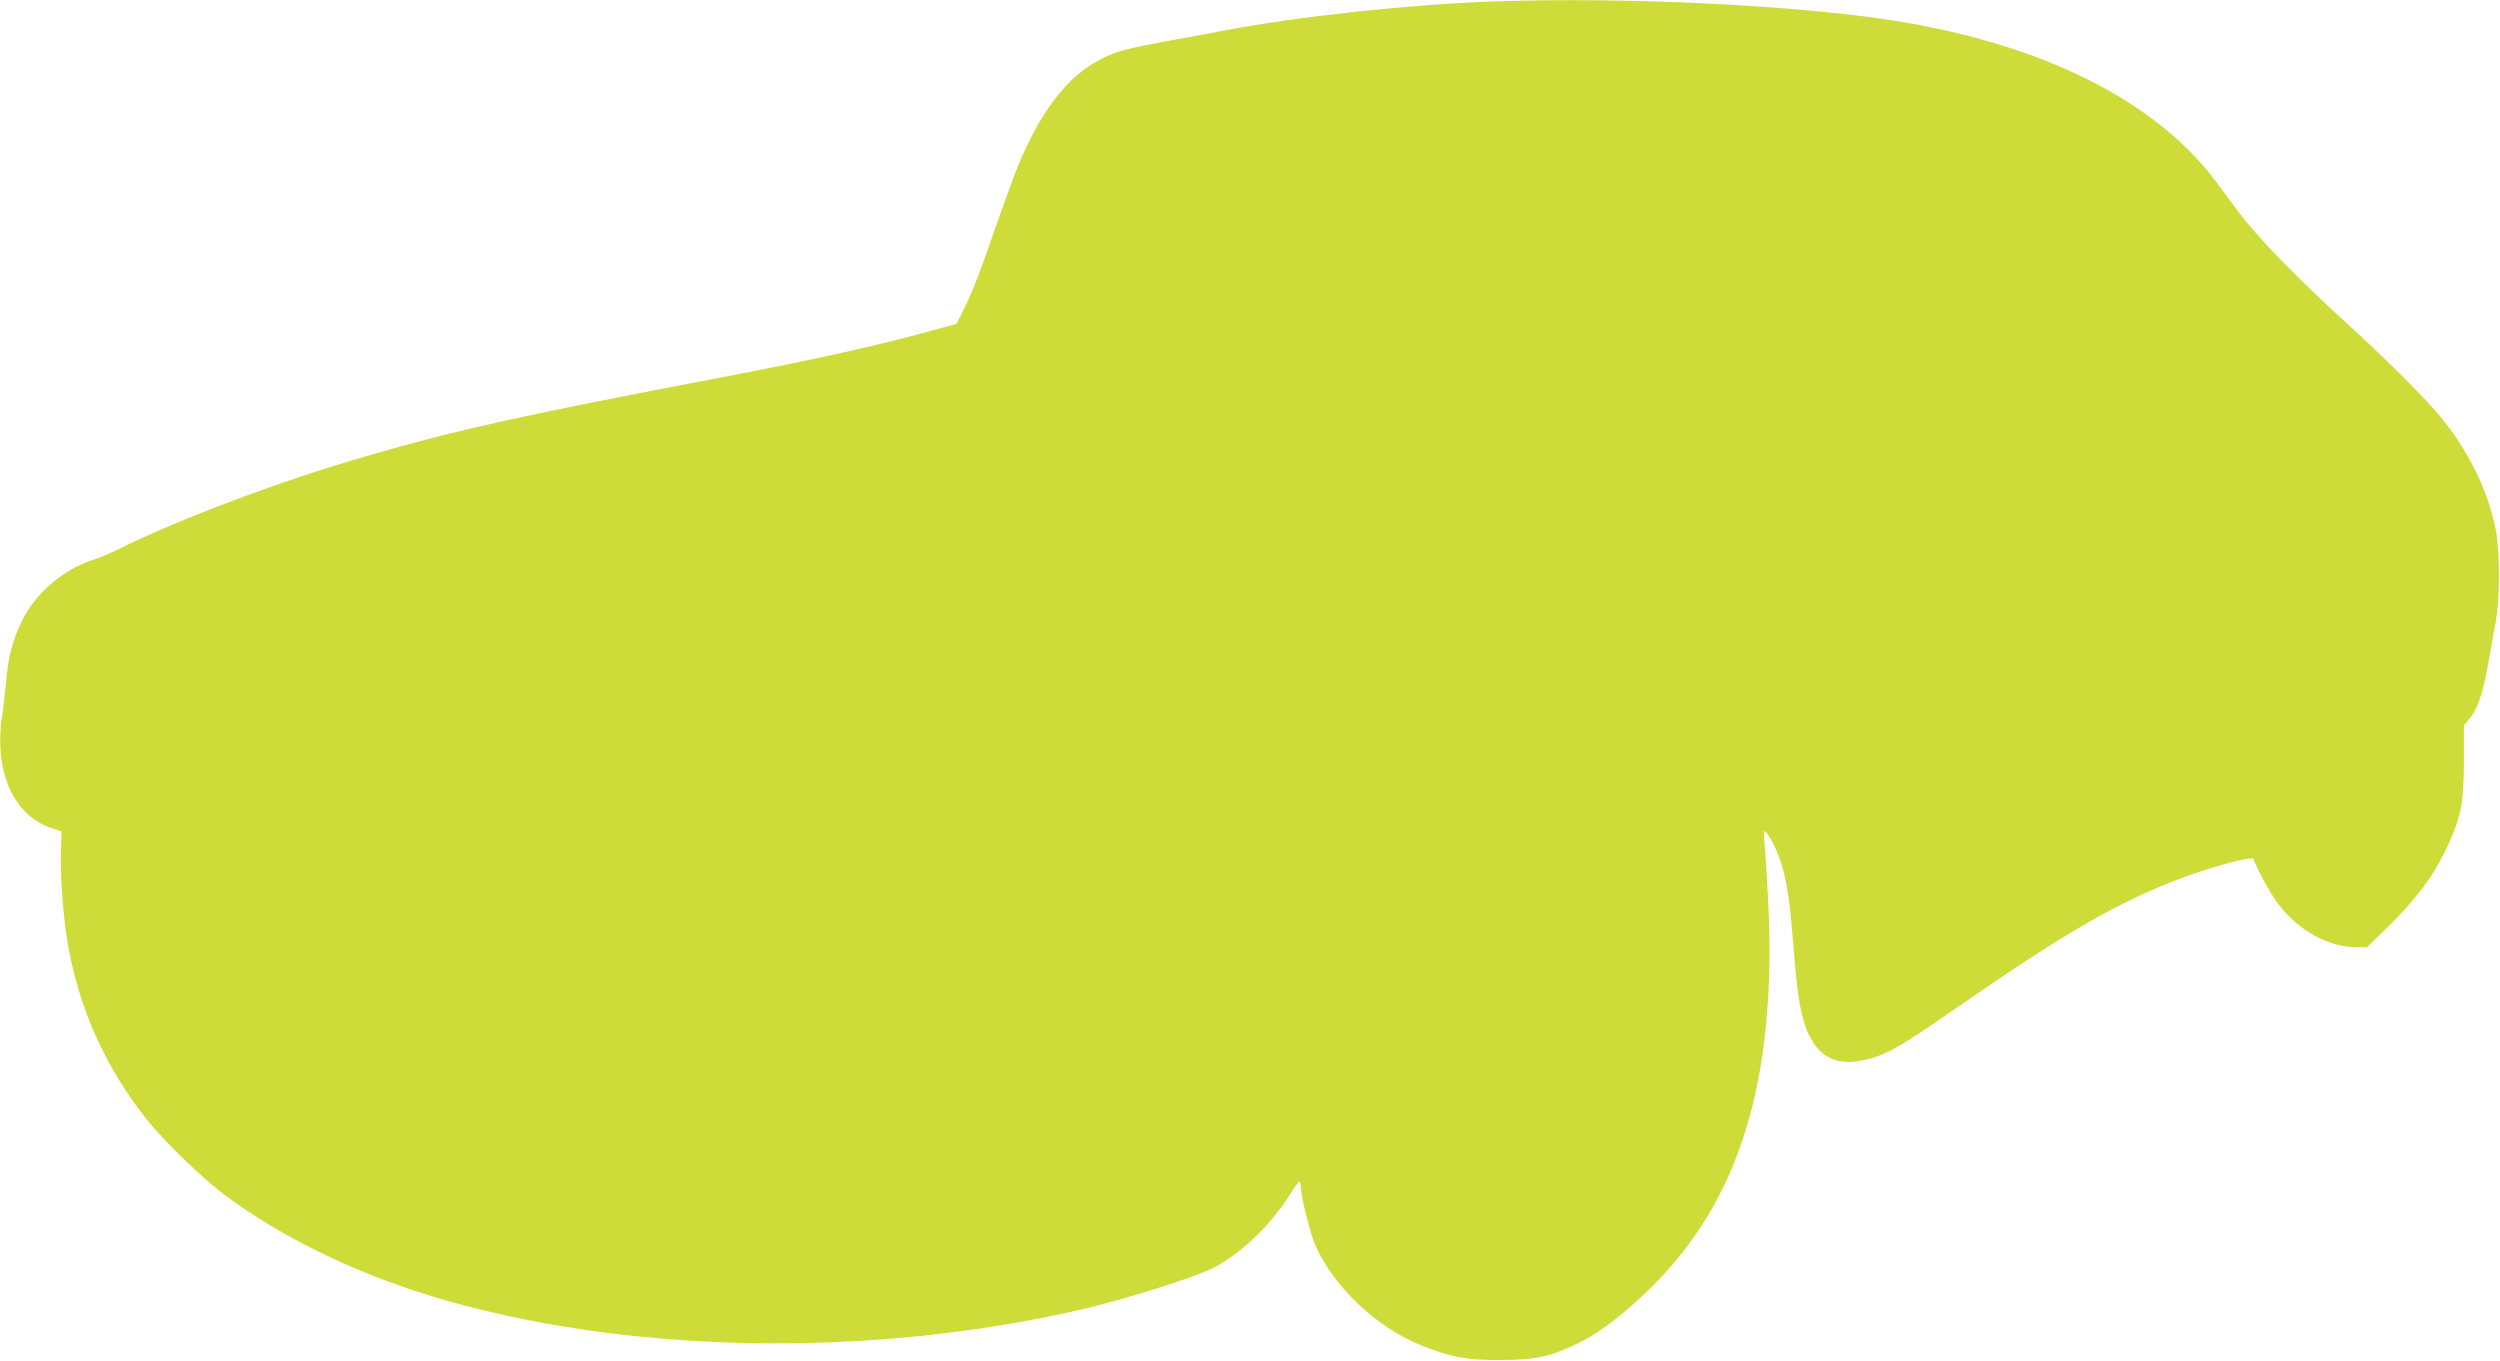
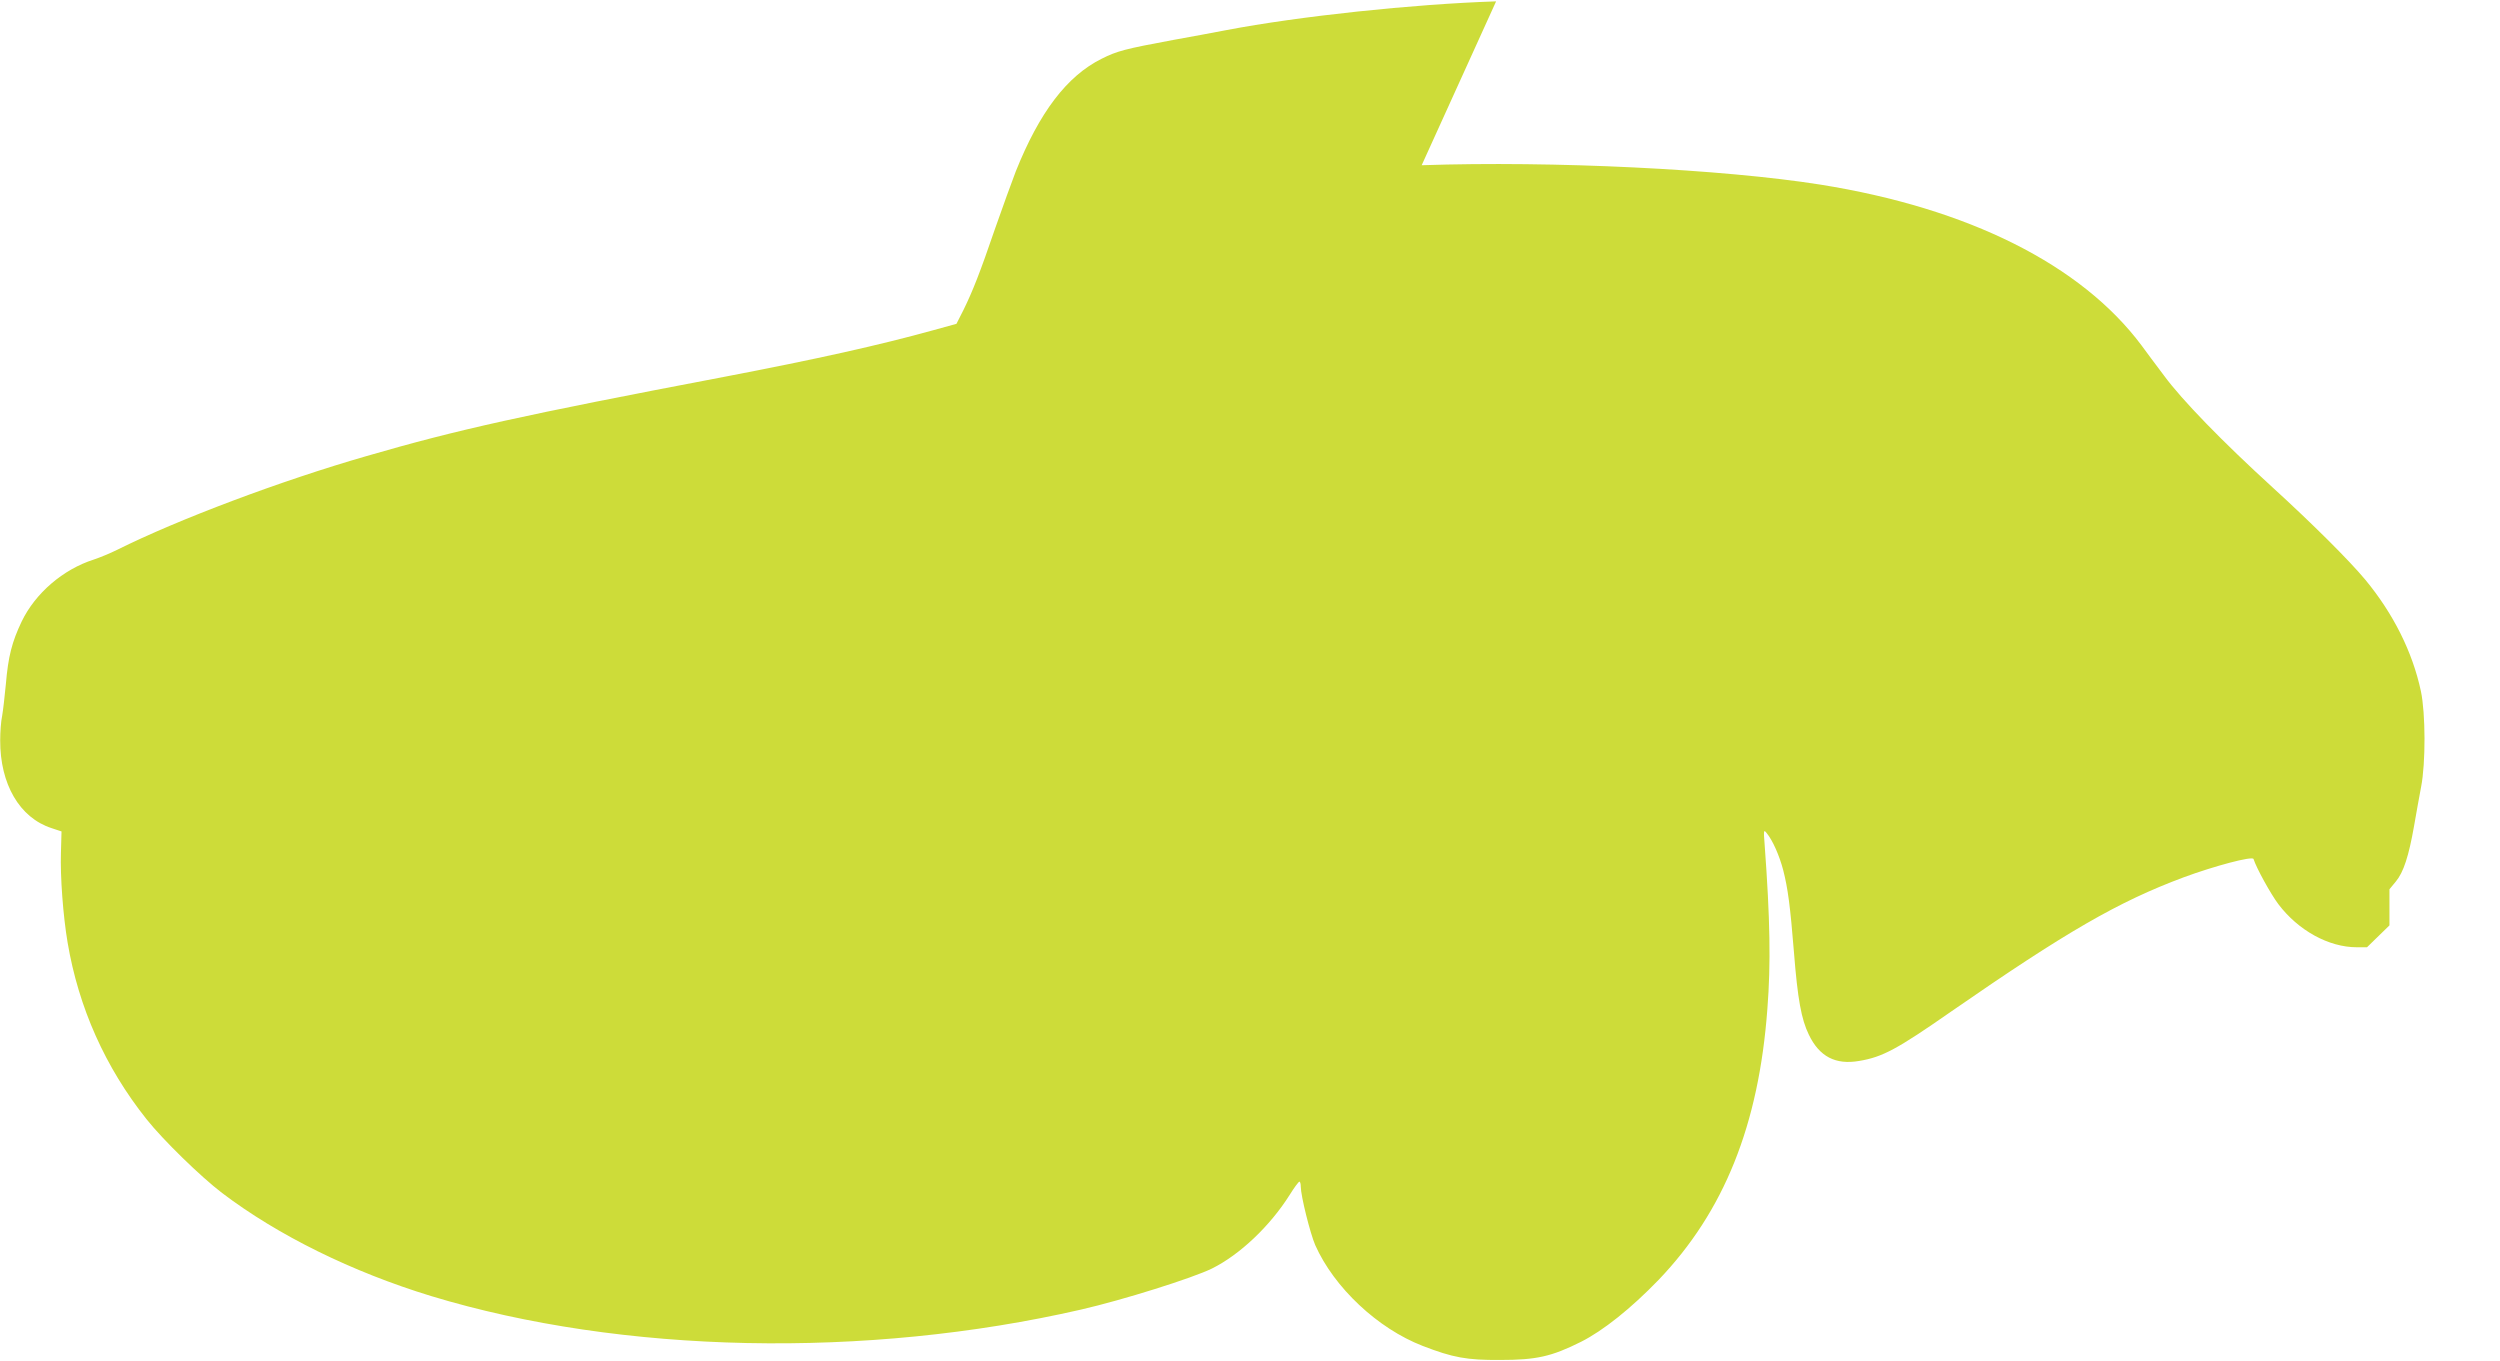
<svg xmlns="http://www.w3.org/2000/svg" version="1.0" width="1280pt" height="697pt" viewBox="0 0 1280 697" preserveAspectRatio="xMidYMid meet">
  <g transform="translate(0,697) scale(0.1,-0.1)" fill="#cddc39" stroke="none">
-     <path d="M7660 6963 c-426 -14 -1007 -76 -1380 -147 -69 -13 -190 -36 -270 -50 -253 -47 -290 -57 -370 -97 -178 -89 -318 -274 -439 -576 -21 -54 -68 -185 -105 -290 -79 -231 -116 -324 -163 -420 l-36 -71 -116 -32 c-282 -78 -596 -148 -1076 -240 -1029 -196 -1360 -269 -1828 -405 -438 -126 -964 -324 -1277 -480 -36 -18 -90 -40 -120 -50 -157 -50 -299 -172 -369 -317 -50 -105 -69 -179 -81 -321 -6 -61 -14 -134 -19 -162 -6 -27 -10 -84 -10 -125 -1 -224 99 -397 263 -450 l51 -17 -3 -109 c-4 -122 11 -323 34 -459 56 -333 193 -640 404 -905 84 -106 278 -295 387 -378 286 -217 665 -404 1071 -528 975 -296 2225 -322 3327 -69 214 49 570 161 670 210 143 71 297 217 398 377 23 37 45 67 50 68 4 0 7 -12 7 -26 0 -46 48 -239 74 -299 97 -218 320 -427 550 -516 155 -60 226 -73 396 -72 186 0 263 17 415 93 113 57 255 170 397 317 335 350 513 792 557 1388 18 230 14 459 -14 840 -6 75 -5 79 10 60 31 -37 66 -117 85 -190 24 -94 36 -184 55 -420 19 -241 38 -344 76 -422 54 -113 137 -156 258 -135 120 20 194 60 471 253 589 408 855 562 1190 687 157 58 352 110 358 94 15 -47 88 -179 127 -231 102 -135 258 -221 402 -221 l52 0 115 112 c137 136 221 248 286 382 79 164 95 237 95 457 l0 185 33 40 c39 47 66 130 93 284 11 63 27 153 36 200 24 122 23 377 -1 490 -43 202 -142 398 -284 570 -82 99 -273 289 -477 475 -252 230 -462 445 -555 572 -41 54 -92 123 -114 153 -309 414 -887 703 -1646 824 -499 79 -1366 122 -2040 99z" />
+     <path d="M7660 6963 c-426 -14 -1007 -76 -1380 -147 -69 -13 -190 -36 -270 -50 -253 -47 -290 -57 -370 -97 -178 -89 -318 -274 -439 -576 -21 -54 -68 -185 -105 -290 -79 -231 -116 -324 -163 -420 l-36 -71 -116 -32 c-282 -78 -596 -148 -1076 -240 -1029 -196 -1360 -269 -1828 -405 -438 -126 -964 -324 -1277 -480 -36 -18 -90 -40 -120 -50 -157 -50 -299 -172 -369 -317 -50 -105 -69 -179 -81 -321 -6 -61 -14 -134 -19 -162 -6 -27 -10 -84 -10 -125 -1 -224 99 -397 263 -450 l51 -17 -3 -109 c-4 -122 11 -323 34 -459 56 -333 193 -640 404 -905 84 -106 278 -295 387 -378 286 -217 665 -404 1071 -528 975 -296 2225 -322 3327 -69 214 49 570 161 670 210 143 71 297 217 398 377 23 37 45 67 50 68 4 0 7 -12 7 -26 0 -46 48 -239 74 -299 97 -218 320 -427 550 -516 155 -60 226 -73 396 -72 186 0 263 17 415 93 113 57 255 170 397 317 335 350 513 792 557 1388 18 230 14 459 -14 840 -6 75 -5 79 10 60 31 -37 66 -117 85 -190 24 -94 36 -184 55 -420 19 -241 38 -344 76 -422 54 -113 137 -156 258 -135 120 20 194 60 471 253 589 408 855 562 1190 687 157 58 352 110 358 94 15 -47 88 -179 127 -231 102 -135 258 -221 402 -221 l52 0 115 112 l0 185 33 40 c39 47 66 130 93 284 11 63 27 153 36 200 24 122 23 377 -1 490 -43 202 -142 398 -284 570 -82 99 -273 289 -477 475 -252 230 -462 445 -555 572 -41 54 -92 123 -114 153 -309 414 -887 703 -1646 824 -499 79 -1366 122 -2040 99z" />
  </g>
</svg>